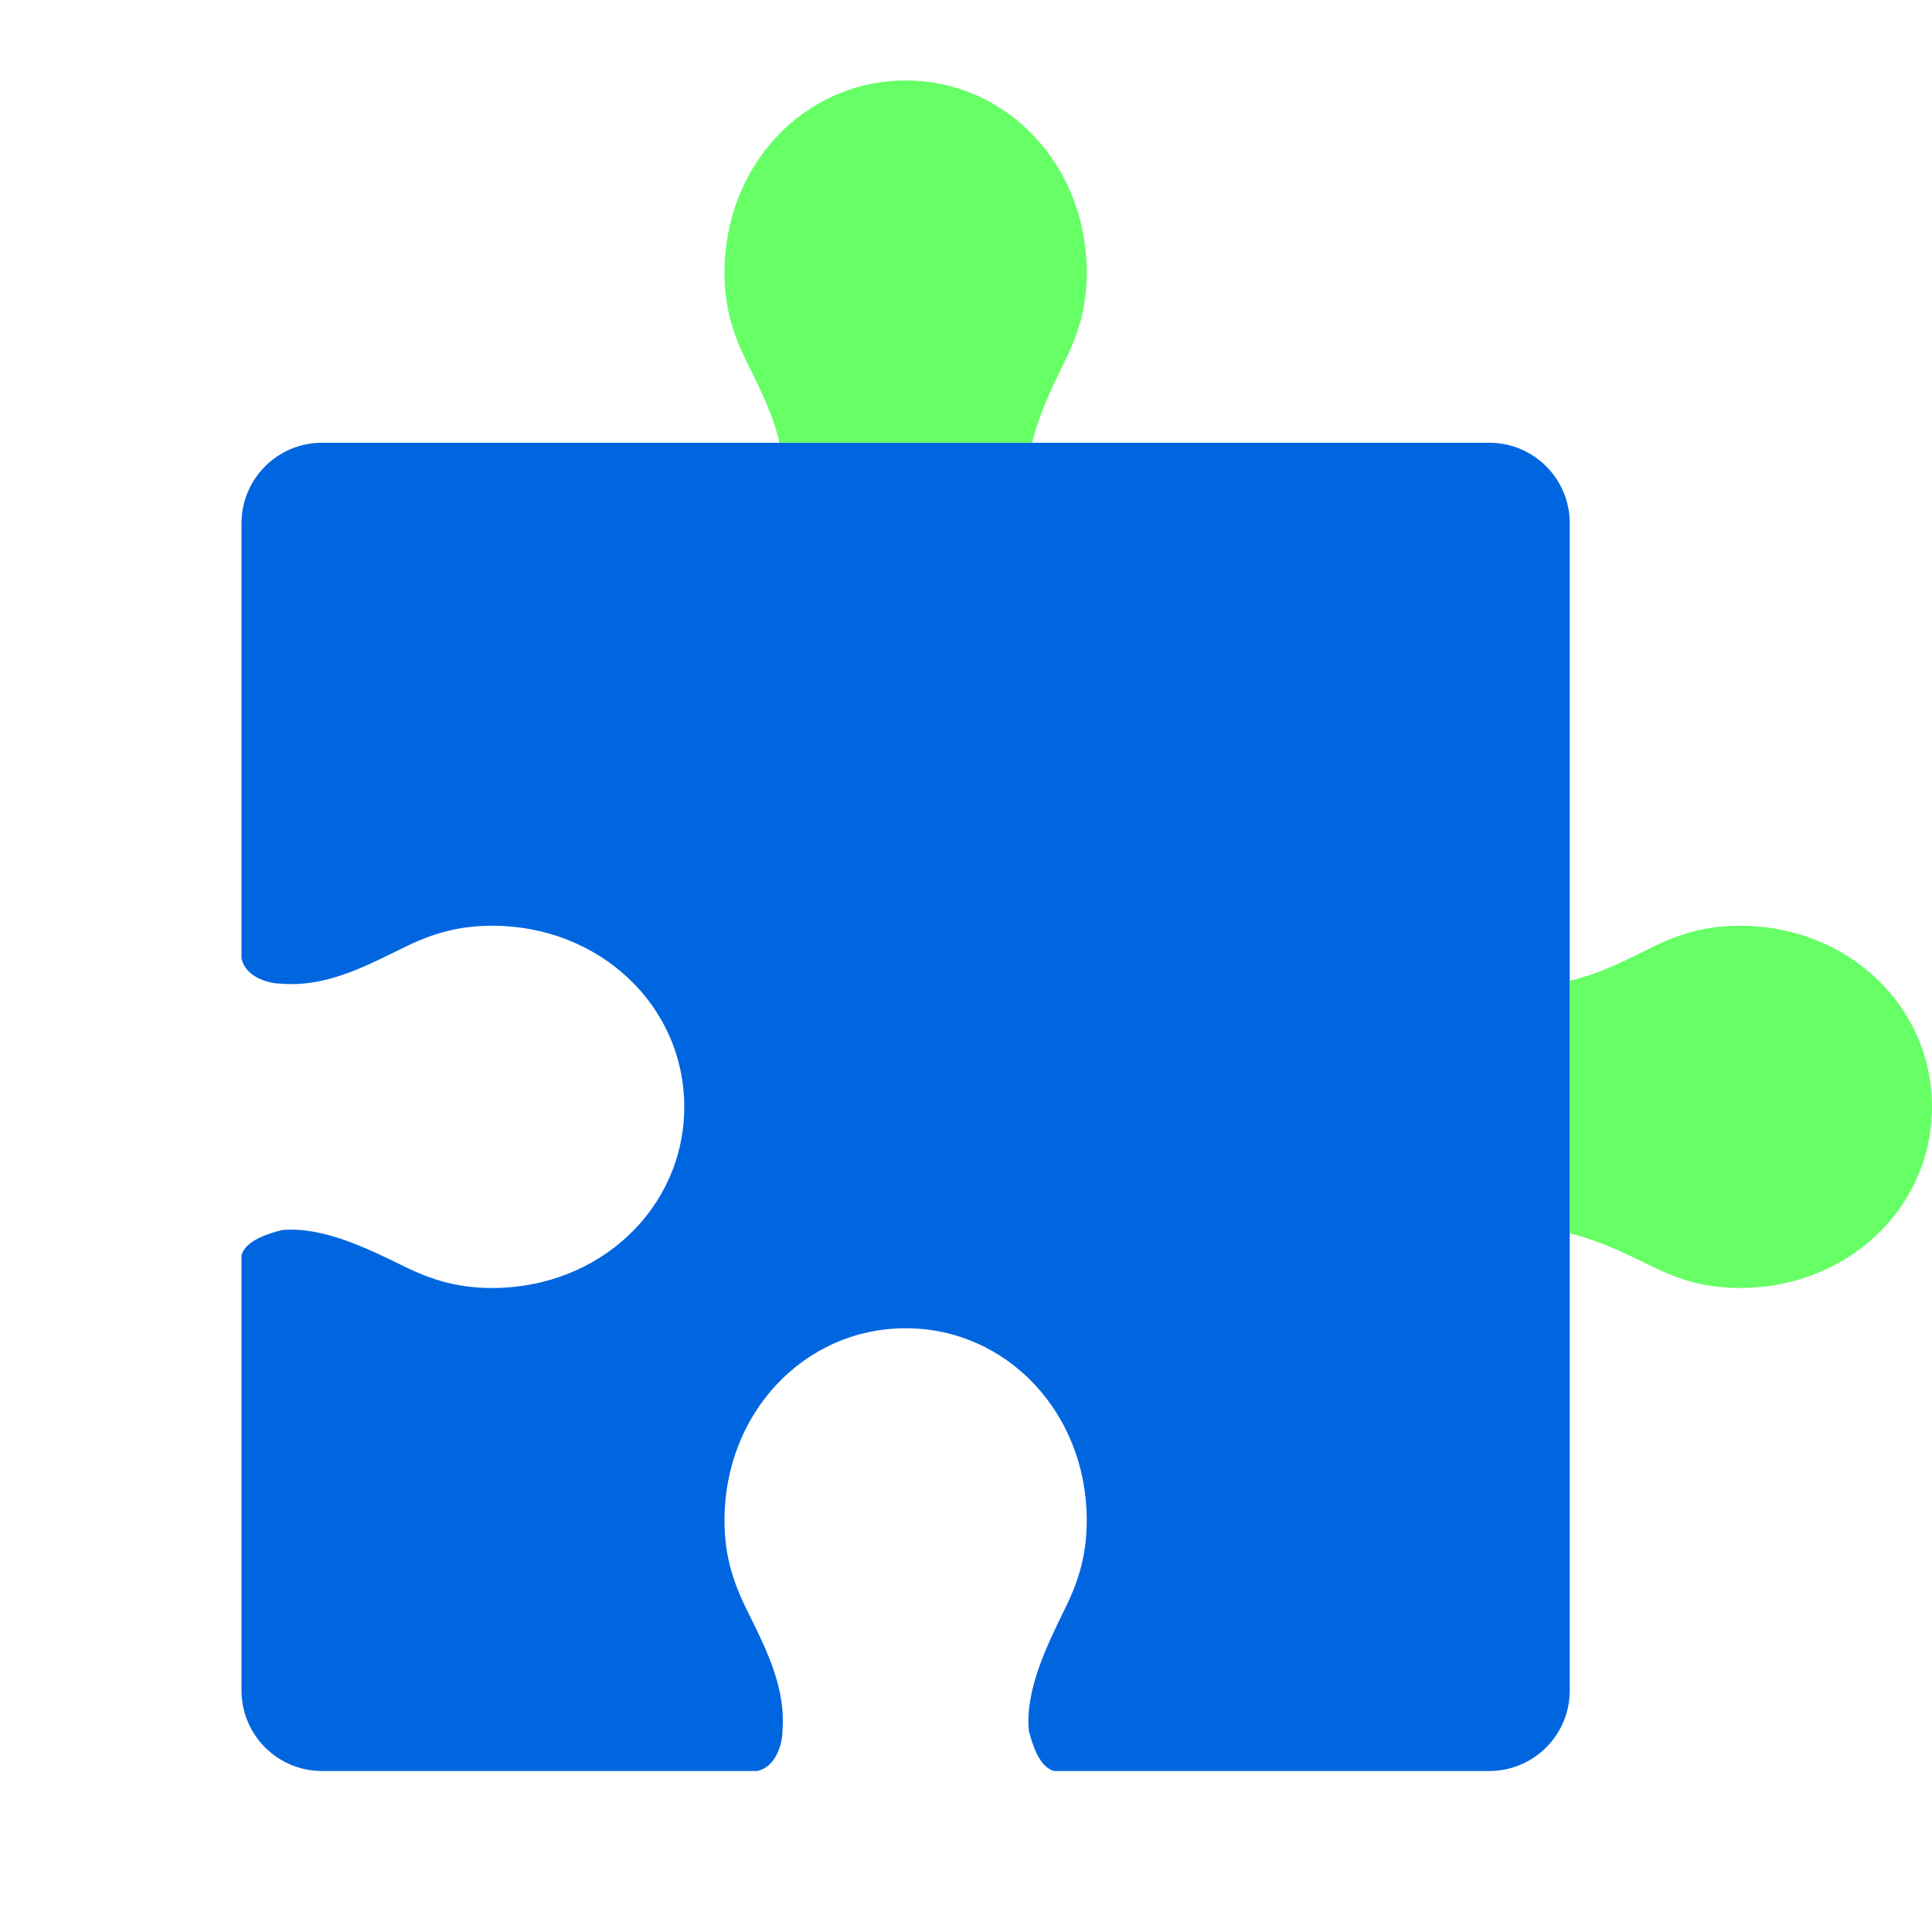
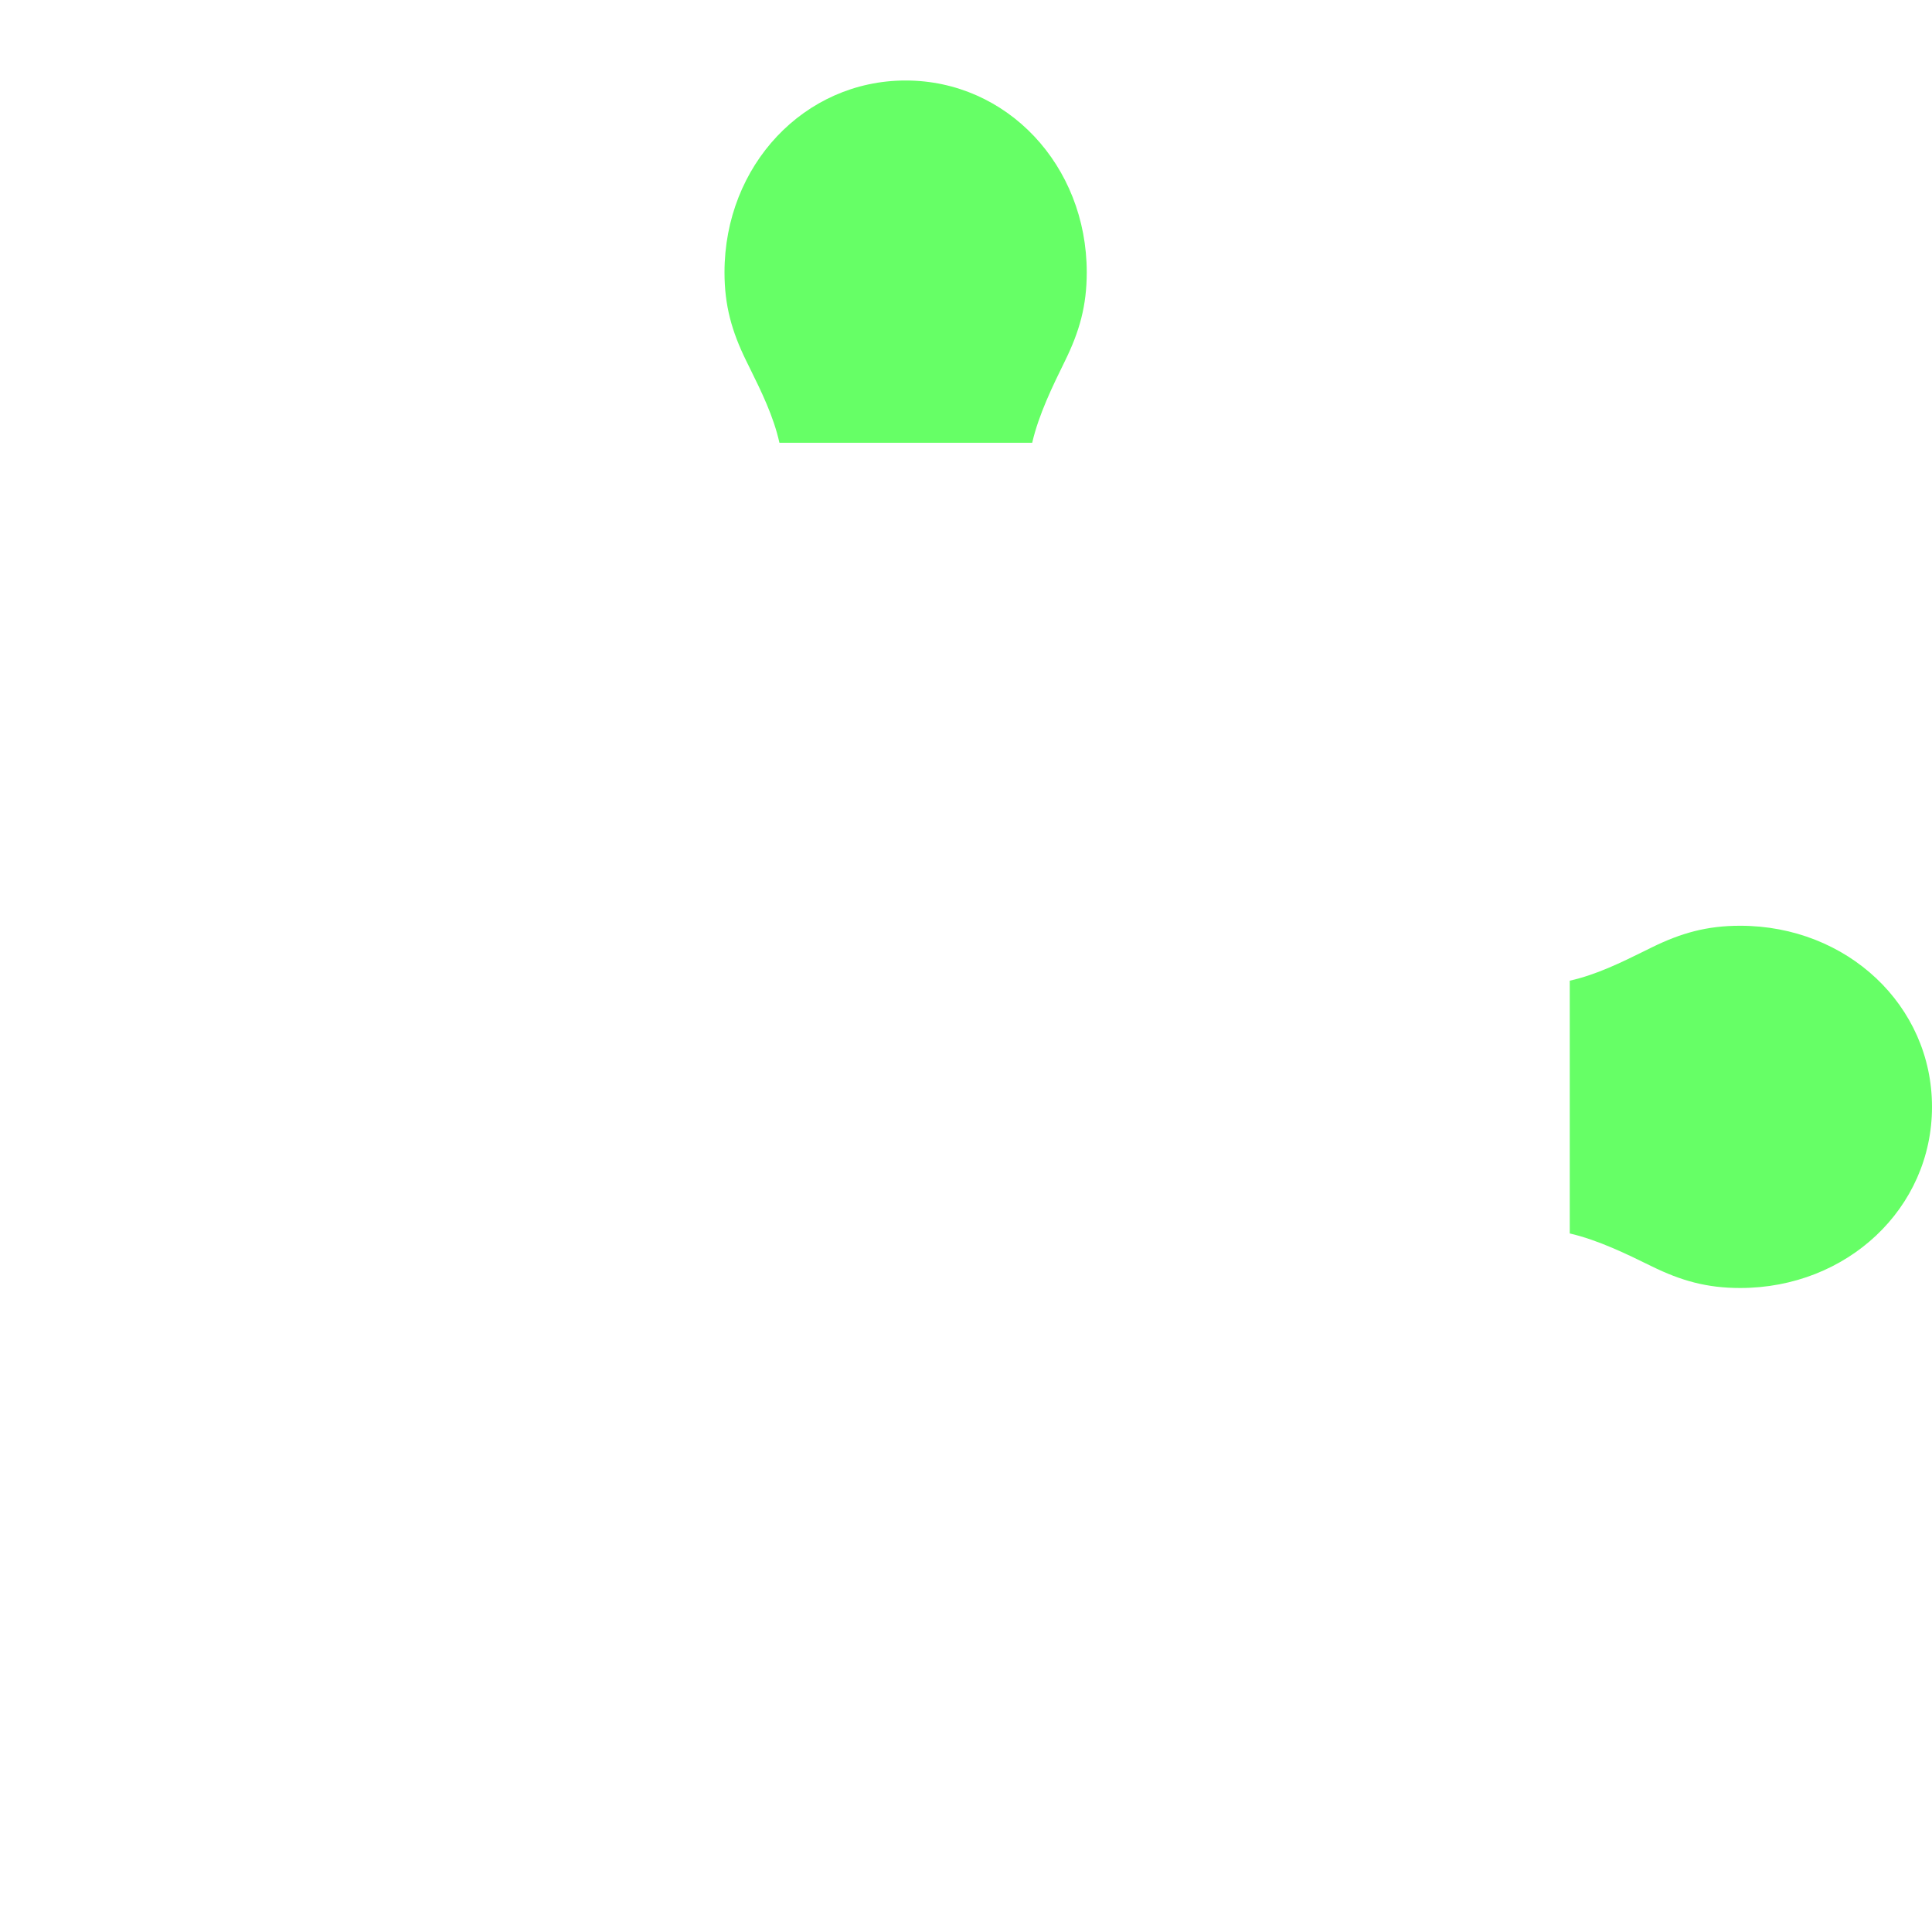
<svg xmlns="http://www.w3.org/2000/svg" width="42" height="42" viewBox="0 0 42 42" fill="none">
-   <path d="M32.375 38.5C33.342 38.5 34.125 37.717 34.125 36.75L34.125 11.375C34.125 10.409 33.342 9.625 32.375 9.625L7 9.625C6.034 9.625 5.25 10.409 5.25 11.375L5.25 20.834C5.33 21.227 5.811 21.385 6.132 21.385C7.035 21.459 7.867 21.048 8.629 20.672L8.779 20.598C9.421 20.282 9.982 20.125 10.704 20.125C13.03 20.125 14.875 21.858 14.875 24.062C14.875 26.267 13.03 28 10.704 28C9.982 28 9.421 27.843 8.779 27.527C7.977 27.134 7.015 26.661 6.132 26.74C5.811 26.819 5.33 26.976 5.25 27.291L5.25 36.75C5.25 37.717 6.034 38.5 7 38.5L16.459 38.5C16.852 38.42 17.01 37.938 17.01 37.618C17.084 36.715 16.673 35.883 16.297 35.121C16.272 35.071 16.247 35.021 16.223 34.971C15.908 34.329 15.75 33.768 15.75 33.046C15.75 30.72 17.483 28.875 19.688 28.875C21.892 28.875 23.625 30.72 23.625 33.046C23.625 33.768 23.468 34.329 23.152 34.971C22.759 35.773 22.286 36.735 22.365 37.618C22.444 37.938 22.601 38.42 22.916 38.5H32.375Z" fill="#0066E0" />
  <path d="M23.625 5.921C23.625 3.595 21.892 1.75 19.688 1.75C17.483 1.75 15.75 3.595 15.75 5.921C15.75 6.643 15.908 7.204 16.223 7.846C16.247 7.896 16.272 7.946 16.297 7.996C16.549 8.507 16.817 9.05 16.944 9.625H22.439C22.582 9.008 22.885 8.39 23.152 7.846C23.468 7.204 23.625 6.643 23.625 5.921Z" fill="#66FF66" />
  <path d="M34.125 26.814L34.125 21.319C34.7 21.192 35.243 20.924 35.754 20.672C35.804 20.647 35.854 20.622 35.904 20.598C36.546 20.282 37.107 20.125 37.829 20.125C40.155 20.125 42 21.858 42 24.062C42 26.267 40.155 28 37.829 28C37.107 28 36.546 27.843 35.904 27.527C35.36 27.26 34.742 26.957 34.125 26.814Z" fill="#66FF66" />
</svg>